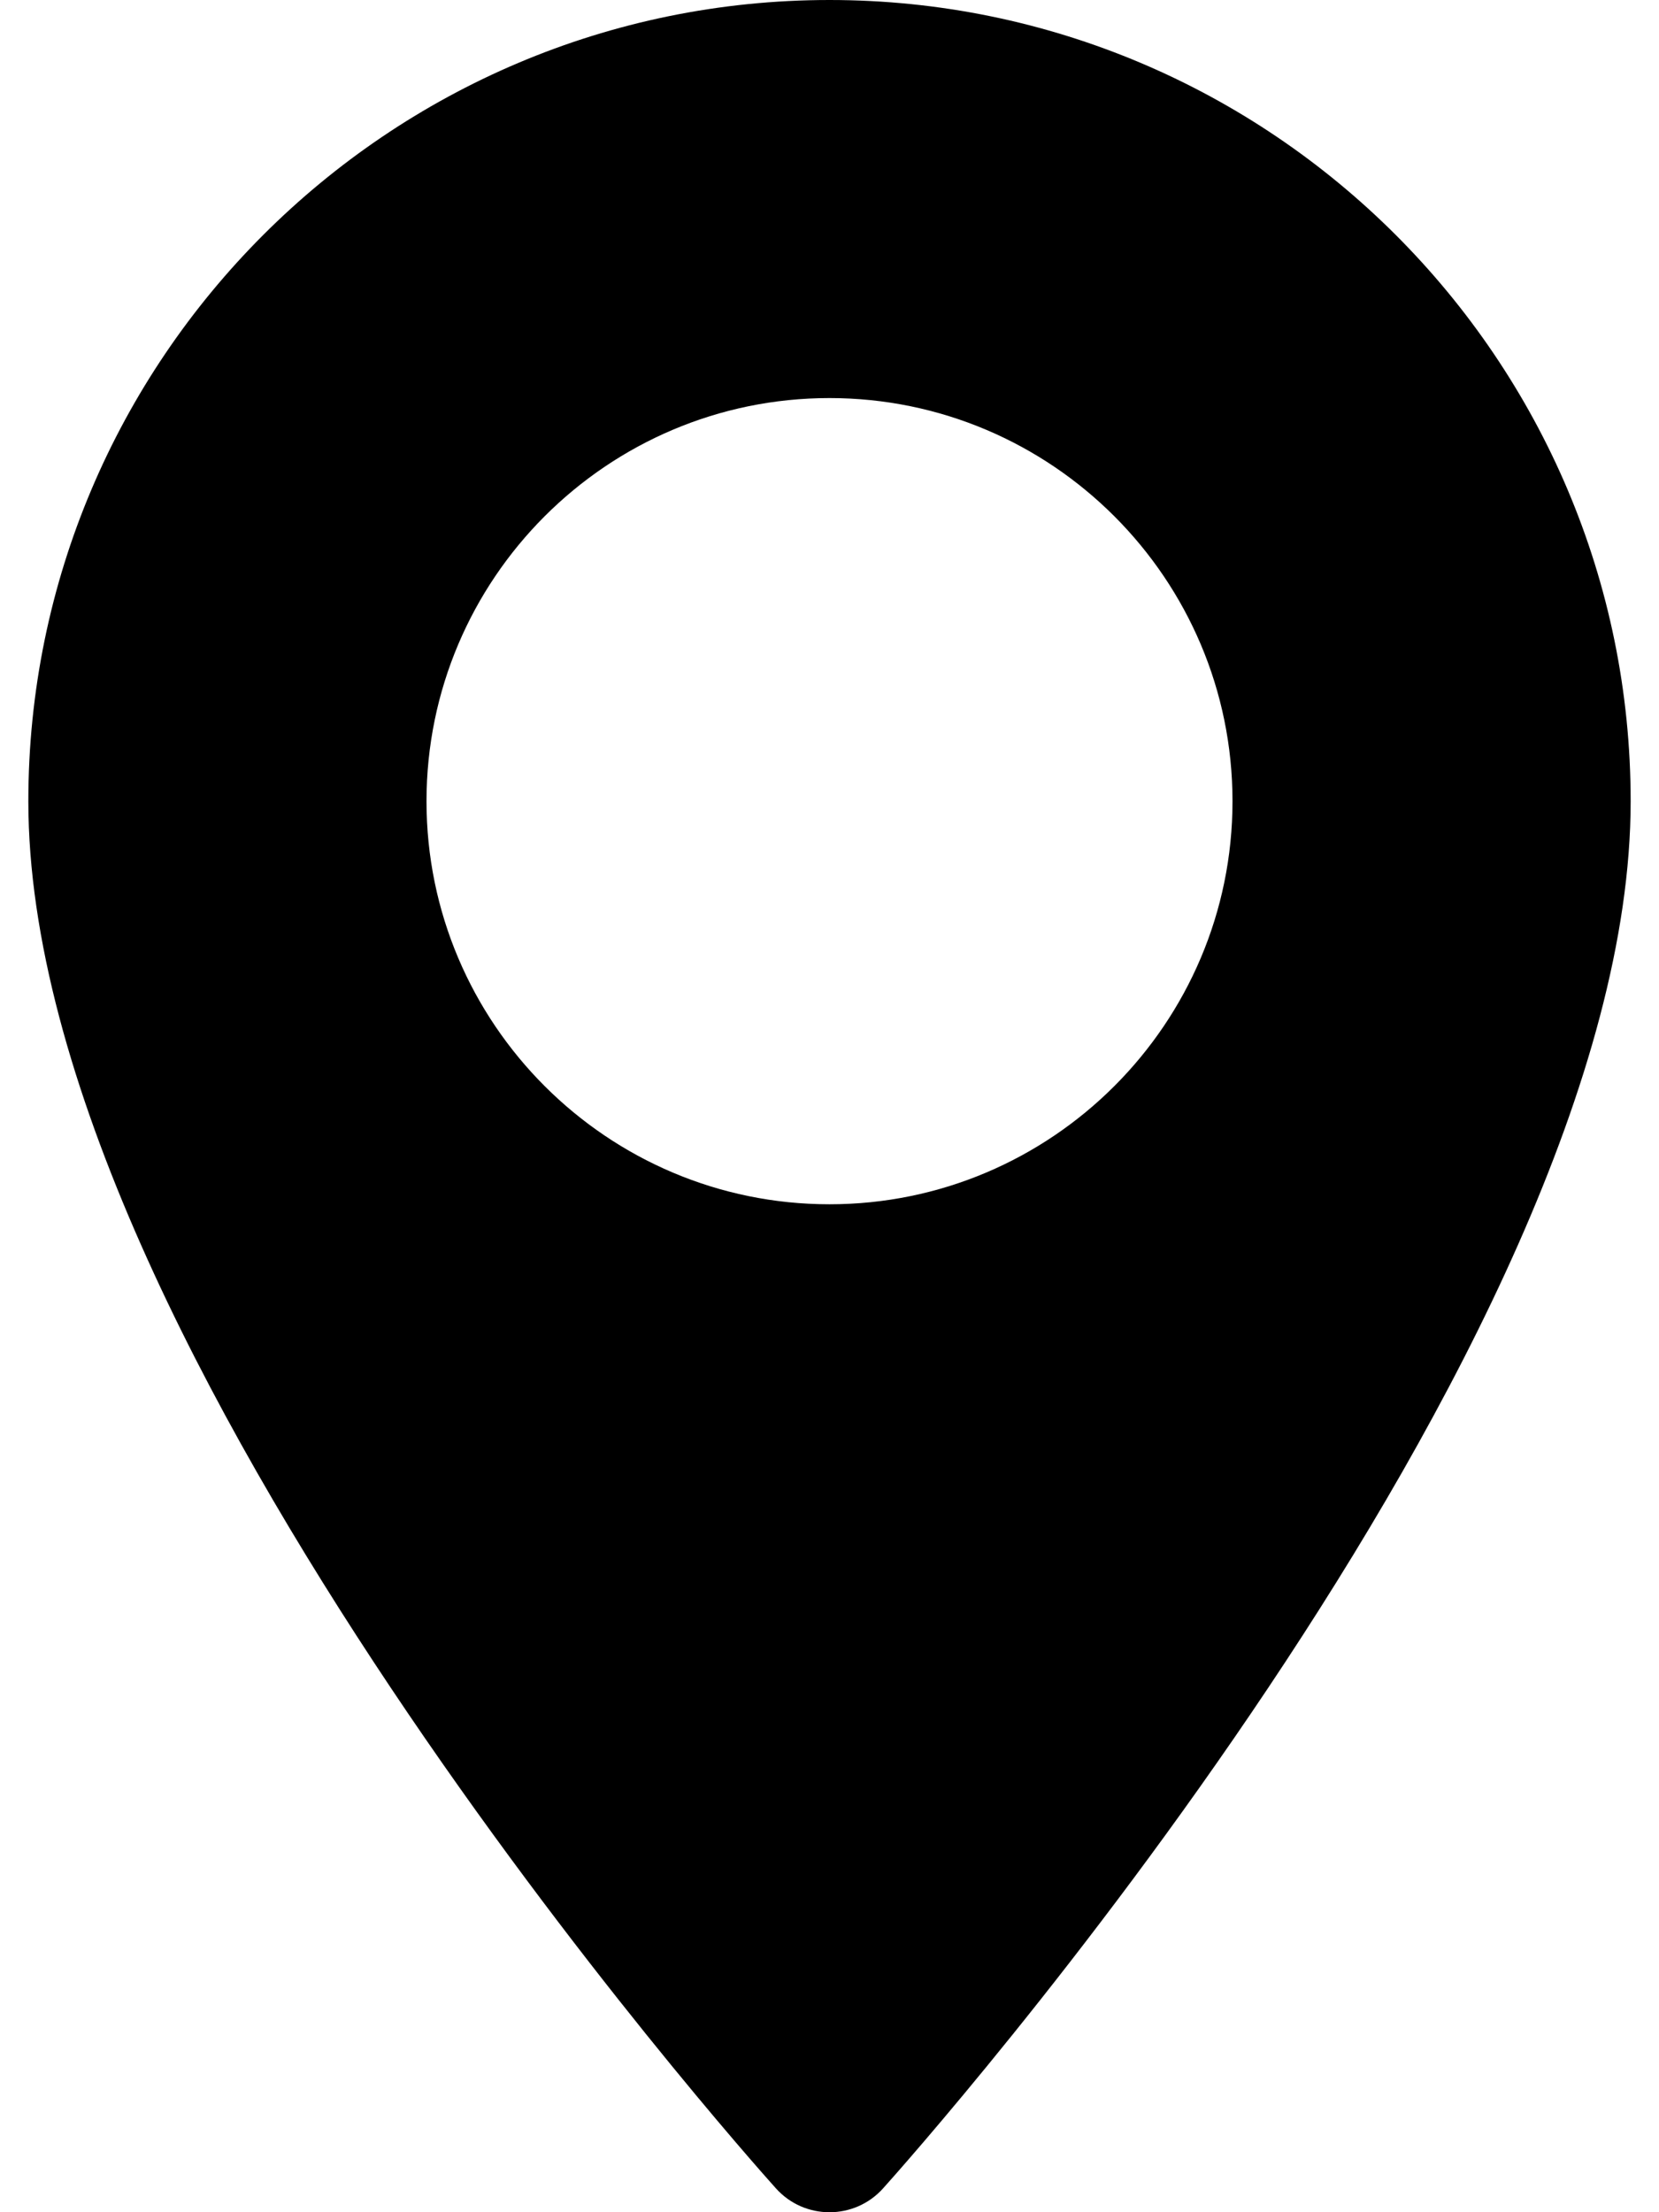
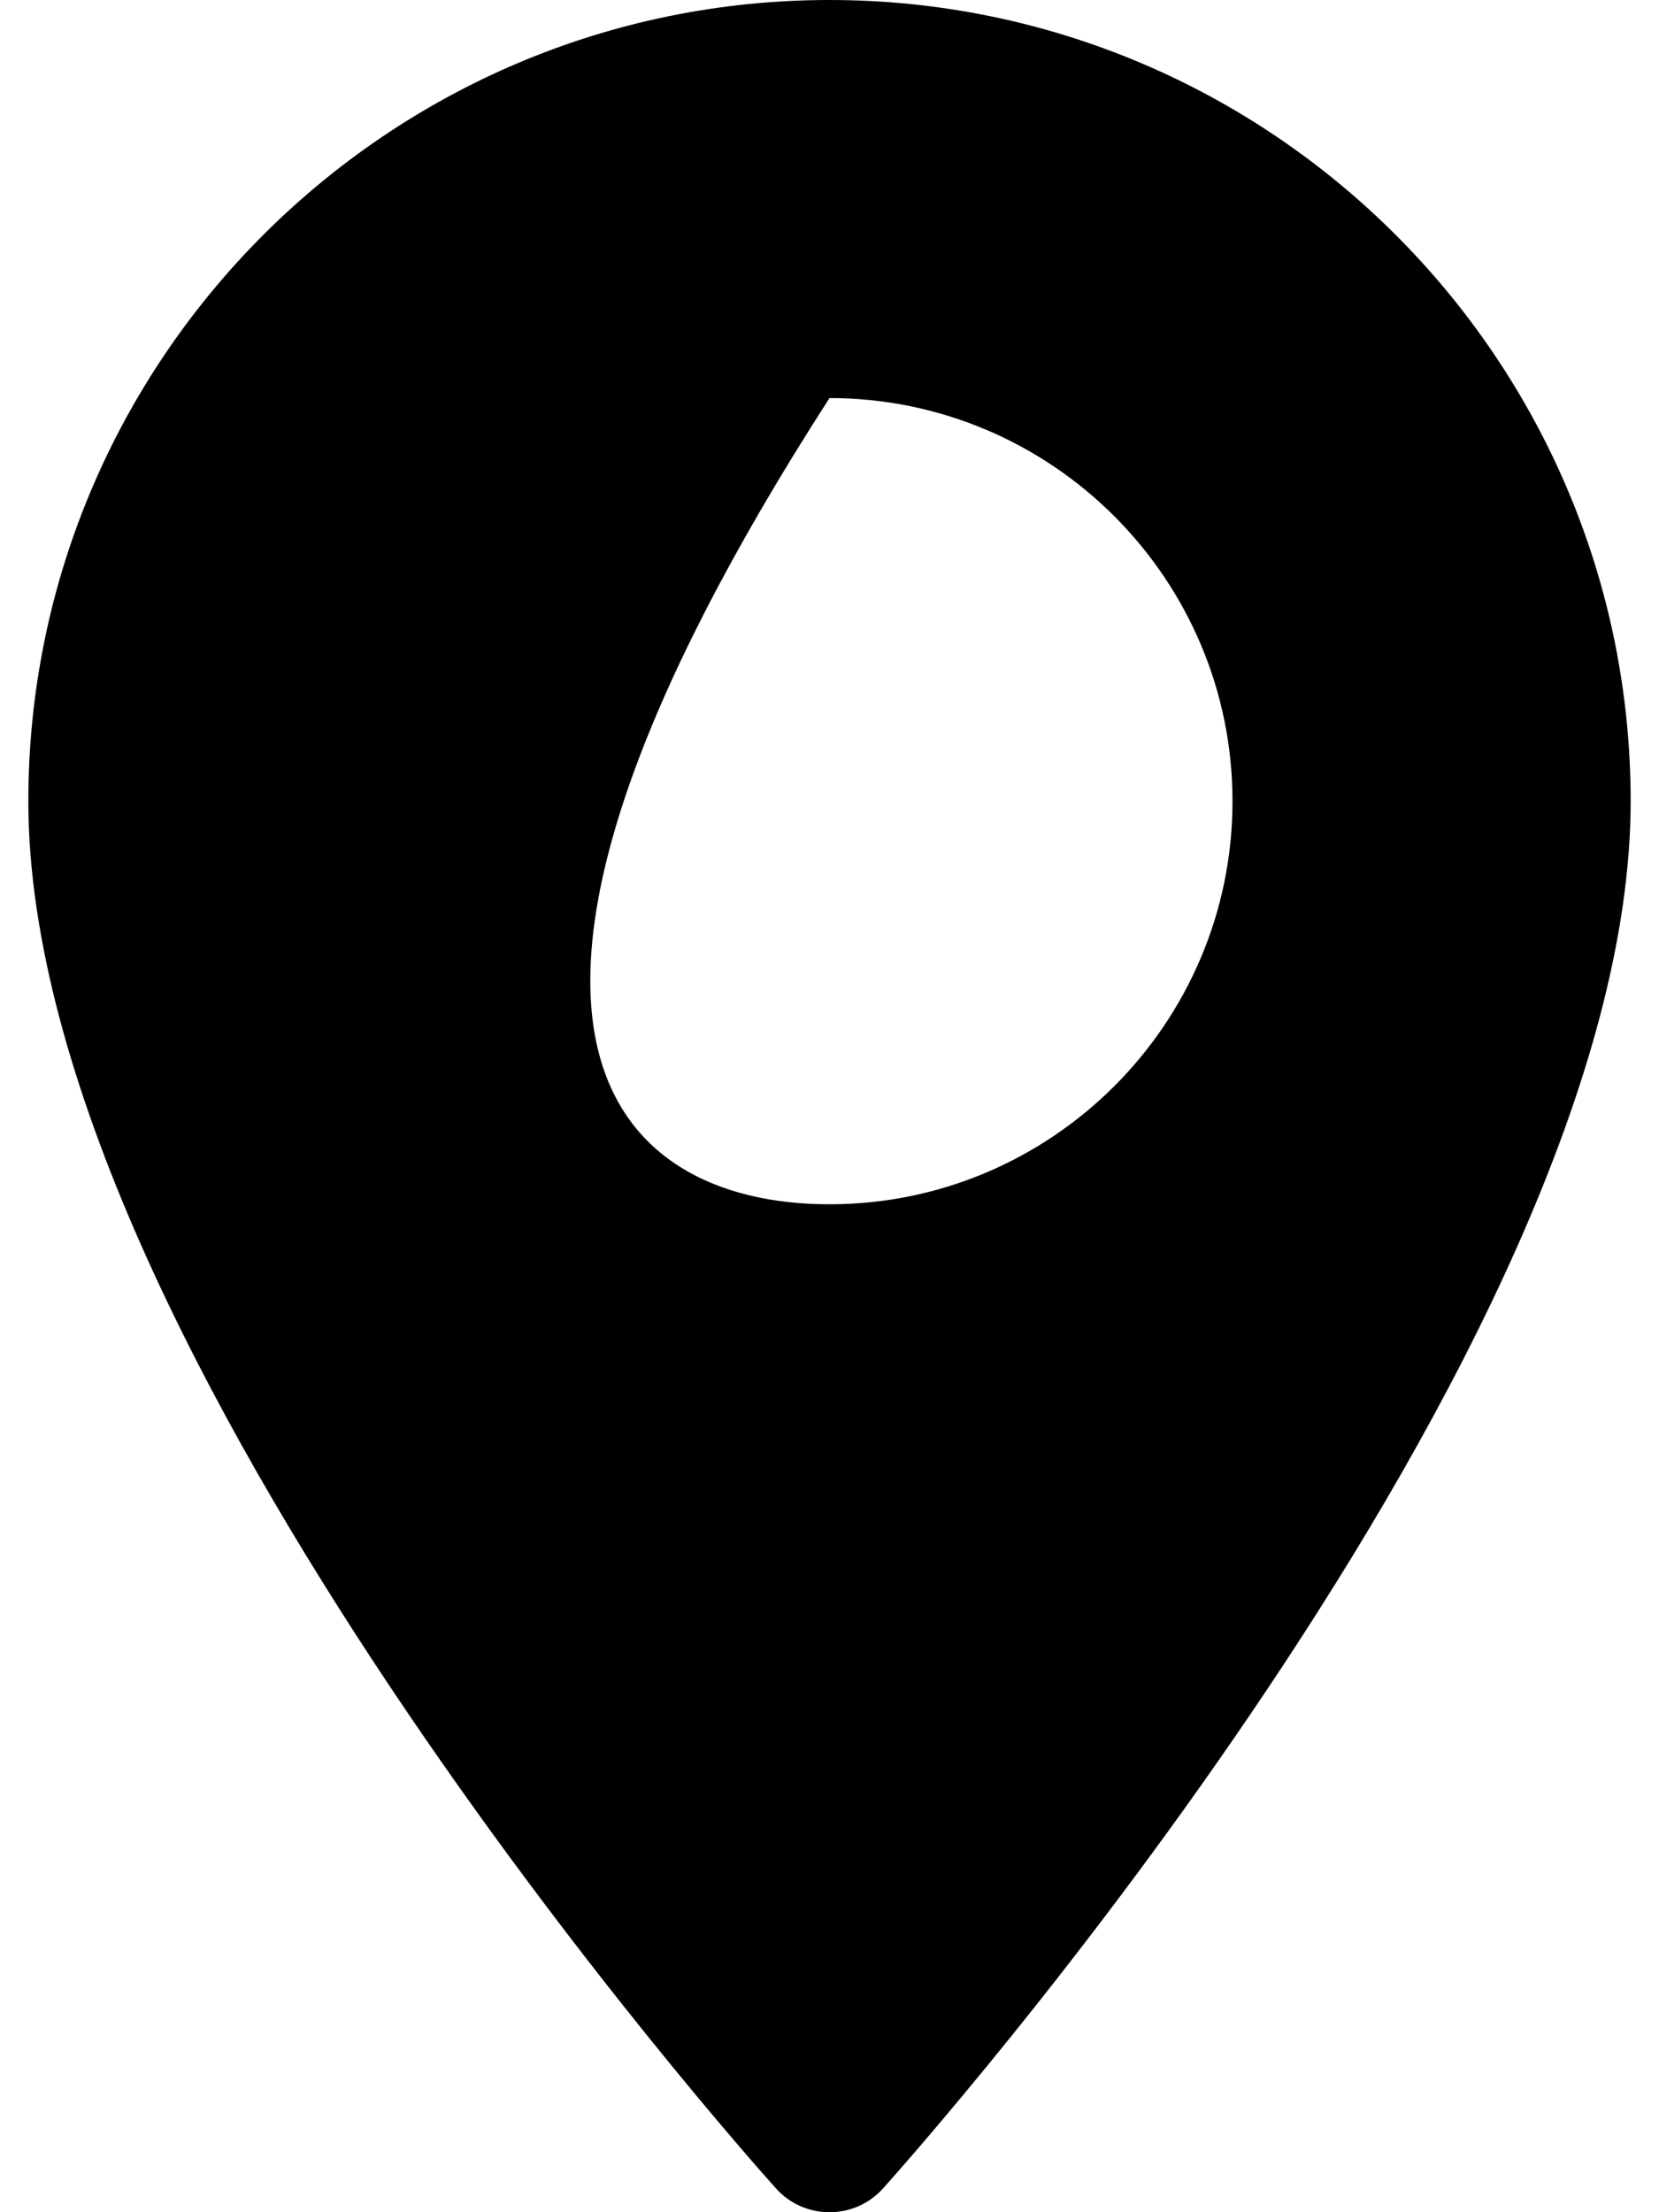
<svg xmlns="http://www.w3.org/2000/svg" width="12" height="16" viewBox="0 0 12 16" fill="none">
-   <path d="M6 0C9.195 0 11.795 2.599 11.795 5.795C11.795 9.76 6.609 15.581 6.388 15.827C6.181 16.058 5.819 16.058 5.612 15.827C5.391 15.581 0.205 9.76 0.205 5.795C0.205 2.599 2.805 0 6 0ZM6 8.71C7.608 8.71 8.915 7.402 8.915 5.795C8.915 4.187 7.608 2.879 6 2.879C4.392 2.879 3.085 4.187 3.085 5.795C3.085 7.402 4.392 8.71 6 8.71Z" fill="black" />
+   <path d="M6 0C9.195 0 11.795 2.599 11.795 5.795C11.795 9.76 6.609 15.581 6.388 15.827C6.181 16.058 5.819 16.058 5.612 15.827C5.391 15.581 0.205 9.76 0.205 5.795C0.205 2.599 2.805 0 6 0ZM6 8.71C7.608 8.71 8.915 7.402 8.915 5.795C8.915 4.187 7.608 2.879 6 2.879C3.085 7.402 4.392 8.71 6 8.71Z" fill="black" />
</svg>